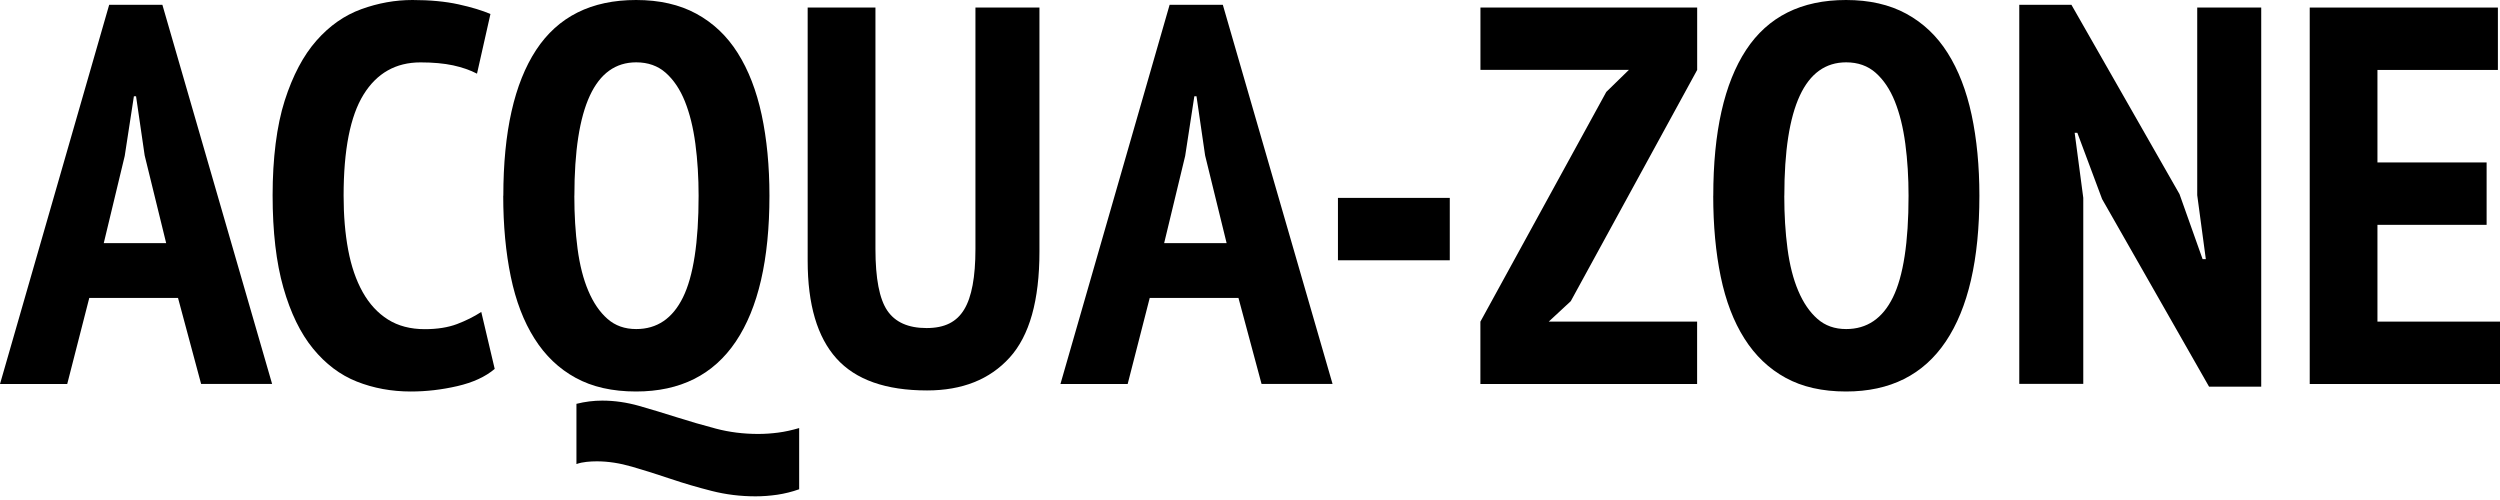
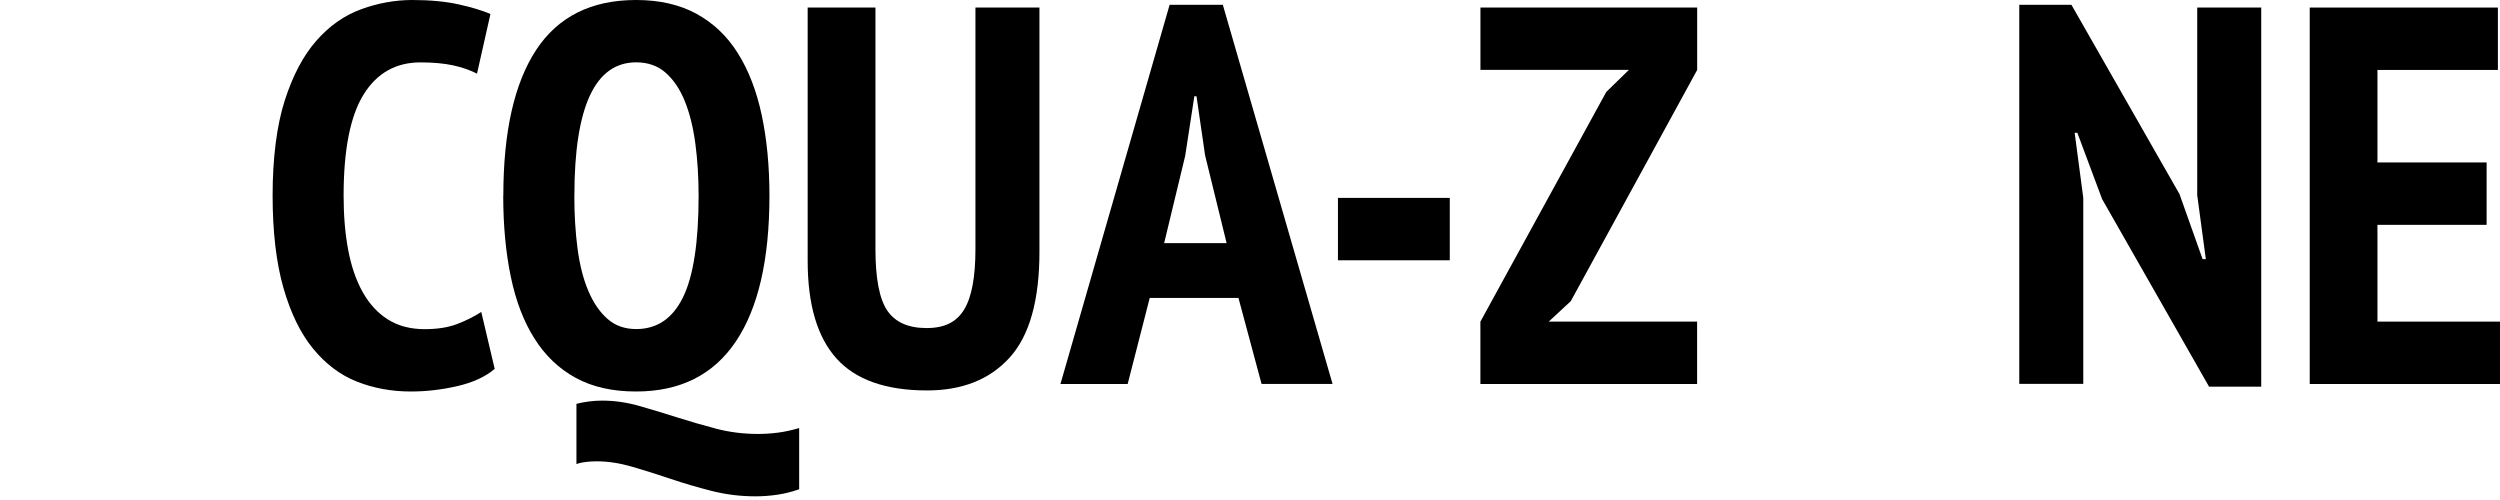
<svg xmlns="http://www.w3.org/2000/svg" id="Layer_1" viewBox="0 0 450 90">
-   <path d="m32.04,53.63h-15.97l-3.97,15.49H0L19.65.87h9.58l19.75,68.24h-12.78l-4.16-15.49Zm-13.36-9.87h11.23l-3.87-15.78-1.55-10.65h-.39l-1.65,10.74-3.77,15.68Z" />
  <path d="m89.05,66.4c-1.68,1.42-3.92,2.45-6.73,3.1-2.81.65-5.6.97-8.37.97-3.48,0-6.73-.6-9.73-1.79-3-1.19-5.63-3.18-7.89-5.95-2.26-2.77-4.03-6.42-5.32-10.94-1.29-4.52-1.94-10.07-1.94-16.65s.73-12.52,2.18-17.04c1.45-4.52,3.35-8.11,5.71-10.79,2.36-2.68,5.05-4.56,8.08-5.66,3.03-1.1,6.1-1.65,9.2-1.65s5.92.26,8.28.78c2.36.52,4.27,1.1,5.76,1.74l-2.42,10.74c-1.23-.64-2.66-1.14-4.31-1.5-1.65-.35-3.6-.53-5.86-.53-4.45,0-7.87,1.94-10.26,5.81-2.39,3.87-3.58,9.94-3.58,18.2,0,3.55.27,6.79.82,9.73.55,2.94,1.42,5.47,2.61,7.6,1.19,2.13,2.71,3.78,4.55,4.94,1.84,1.16,4.05,1.74,6.63,1.74,2.26,0,4.19-.31,5.81-.92,1.61-.61,3.06-1.34,4.36-2.18l2.42,10.26Z" />
  <path d="m90.6,35.23c0-11.49,1.97-20.23,5.9-26.23,3.94-6,9.94-9,18-9,4.19,0,7.81.82,10.84,2.47,3.03,1.65,5.52,4,7.45,7.07,1.94,3.07,3.37,6.77,4.31,11.13.93,4.36,1.4,9.21,1.4,14.57,0,11.49-2.02,20.23-6.05,26.23-4.03,6-10.02,9-17.96,9-4.26,0-7.89-.82-10.89-2.47-3-1.64-5.47-4-7.4-7.07-1.94-3.06-3.36-6.78-4.26-11.13-.9-4.36-1.36-9.21-1.36-14.57Zm12.78,0c0,3.42.19,6.6.58,9.53.39,2.94,1.03,5.47,1.94,7.6.9,2.13,2.05,3.81,3.44,5.03,1.39,1.23,3.11,1.84,5.18,1.84,3.74,0,6.55-1.9,8.42-5.71,1.87-3.81,2.81-9.91,2.81-18.29,0-3.29-.19-6.4-.58-9.34-.39-2.94-1.02-5.48-1.89-7.65-.87-2.16-2.02-3.87-3.44-5.13-1.42-1.26-3.19-1.89-5.32-1.89-7.42,0-11.13,8-11.13,24.01Zm40.46,52.84c-1.29.46-2.6.78-3.92.98-1.32.19-2.63.29-3.92.29-2.71,0-5.34-.32-7.89-.97-2.55-.65-5.02-1.37-7.41-2.18-2.39-.81-4.69-1.53-6.92-2.18-2.23-.65-4.34-.97-6.34-.97-.64,0-1.27.03-1.89.1-.61.06-1.21.19-1.79.39v-10.84c1.55-.39,3.1-.58,4.65-.58,2.19,0,4.4.32,6.63.95,2.23.64,4.48,1.32,6.78,2.05,2.29.73,4.65,1.41,7.07,2.05,2.42.64,4.95.95,7.6.95,1.16,0,2.36-.08,3.58-.24,1.23-.16,2.48-.44,3.78-.82v11.02Z" />
  <path d="m175.58,1.36h11.52v43.94c0,8.78-1.79,15.13-5.37,19.07-3.58,3.94-8.53,5.91-14.86,5.91-7.42,0-12.86-1.92-16.31-5.76-3.45-3.84-5.18-9.69-5.18-17.57V1.36h12.2v43.46c0,5.29.71,8.99,2.13,11.08,1.42,2.1,3.77,3.15,7.07,3.15s5.42-1.11,6.77-3.34c1.36-2.23,2.03-5.86,2.03-10.89V1.36Z" />
  <path d="m222.92,53.63h-15.97l-3.97,15.49h-12.1L210.53.87h9.58l19.75,68.24h-12.78l-4.16-15.49Zm-13.36-9.87h11.23l-3.87-15.78-1.55-10.65h-.39l-1.65,10.74-3.78,15.68Z" />
  <path d="m240.83,35.62h20.13v11.23h-20.13v-11.23Z" />
  <path d="m266.48,57.88l22.65-41.33,4.07-3.97h-26.72V1.36h39.01v11.23l-22.75,41.62-3.97,3.68h26.71v11.23h-39.01v-11.23Z" />
-   <path d="m308.39,35.23c0-11.49,1.97-20.23,5.9-26.23,3.94-6,9.94-9,18-9,4.19,0,7.81.82,10.84,2.47,3.03,1.65,5.52,4,7.45,7.07,1.94,3.07,3.37,6.77,4.31,11.13.93,4.36,1.4,9.21,1.4,14.57,0,11.49-2.02,20.23-6.05,26.23-4.03,6-10.02,9-17.95,9-4.26,0-7.89-.82-10.89-2.47-3-1.64-5.47-4-7.41-7.07-1.94-3.06-3.36-6.78-4.26-11.13-.9-4.36-1.35-9.21-1.35-14.57Zm12.78,0c0,3.42.19,6.6.58,9.53.39,2.94,1.03,5.47,1.94,7.6.9,2.13,2.05,3.81,3.44,5.03,1.39,1.23,3.11,1.84,5.18,1.84,3.74,0,6.55-1.9,8.42-5.71,1.87-3.81,2.81-9.91,2.81-18.29,0-3.29-.19-6.4-.58-9.34-.39-2.94-1.02-5.48-1.89-7.65-.87-2.16-2.02-3.87-3.44-5.13-1.42-1.26-3.19-1.89-5.32-1.89-7.42,0-11.13,8-11.13,24.01Z" />
  <path d="m378.37,35.81l-4.45-11.91h-.48l1.55,11.71v33.49h-11.52V.87h9.39l19.45,34.07,4.16,11.71h.58l-1.55-11.52V1.36h11.52v68.24h-9.39l-19.26-33.78Z" />
  <path d="m415.74,1.36h33.88v11.23h-21.68v16.65h19.65v11.23h-19.65v17.42h22.07v11.23h-34.26V1.36Z" />
</svg>